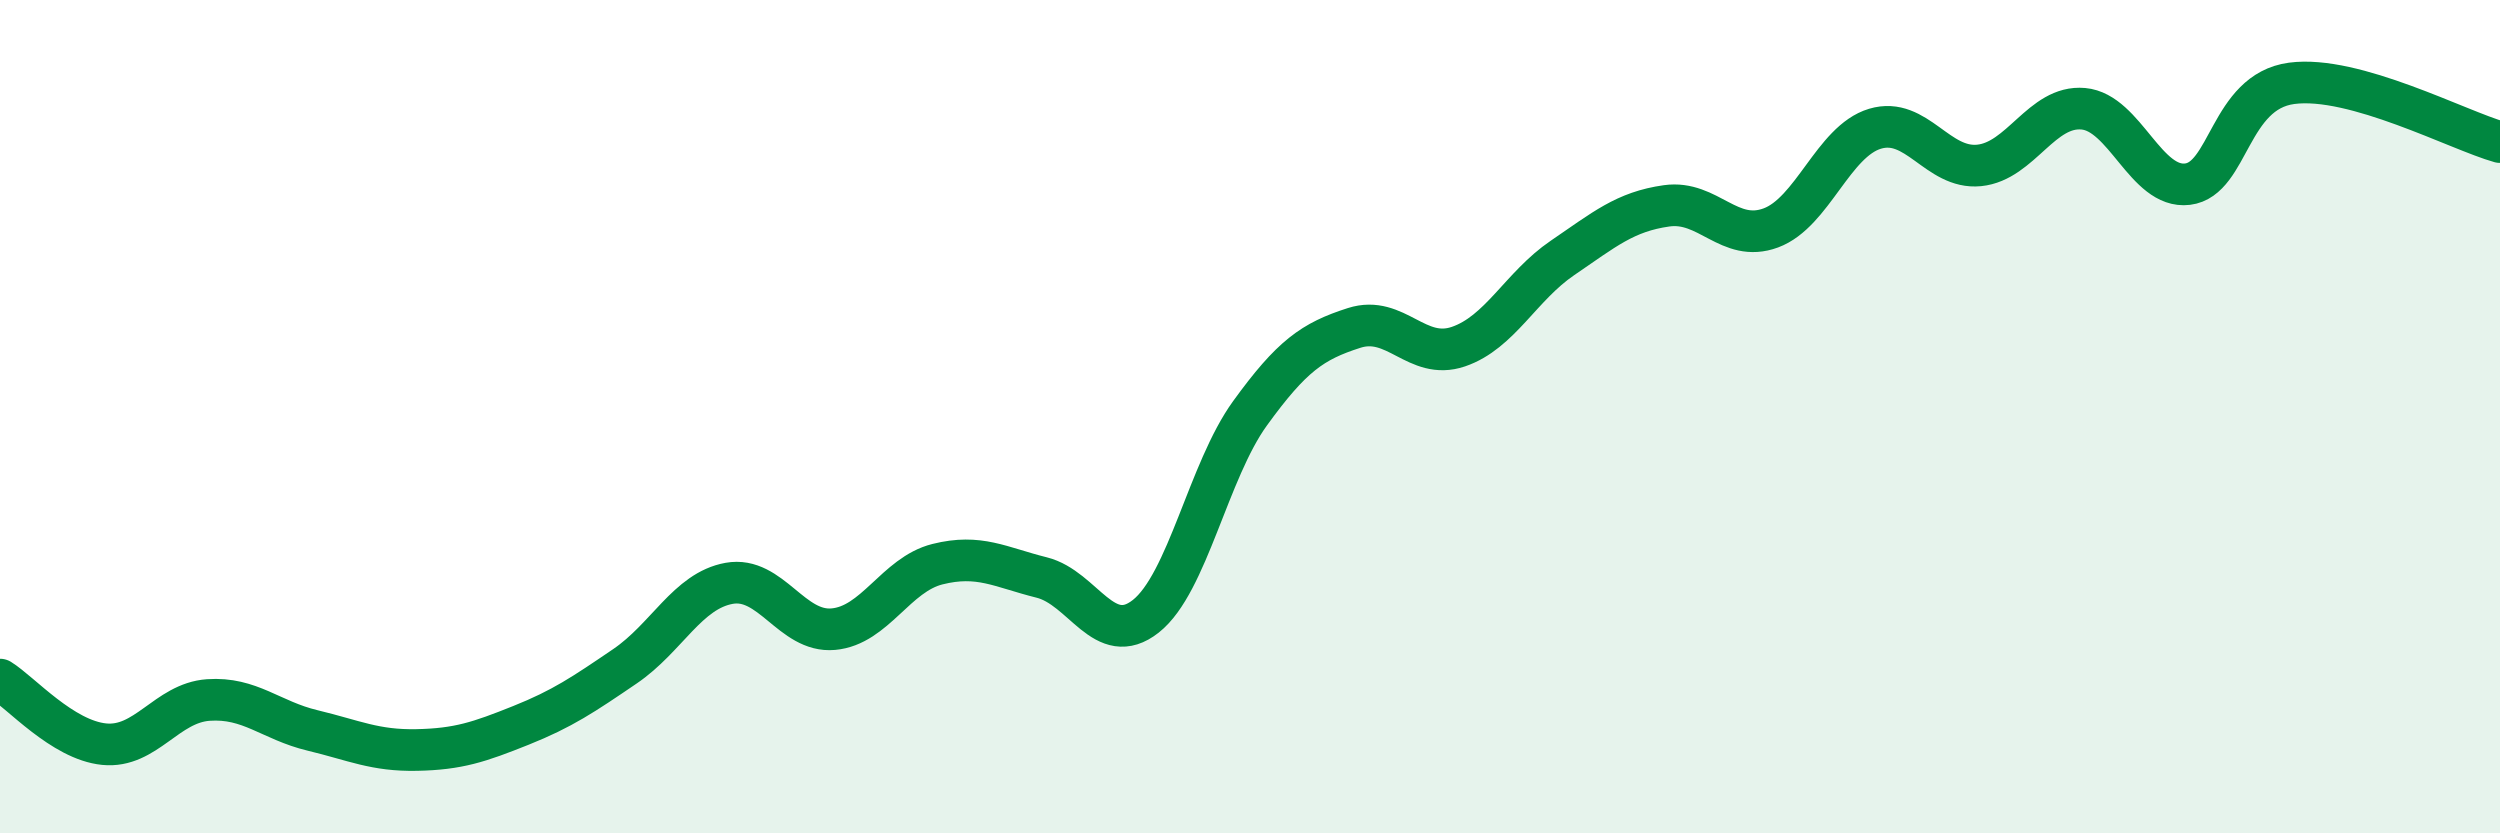
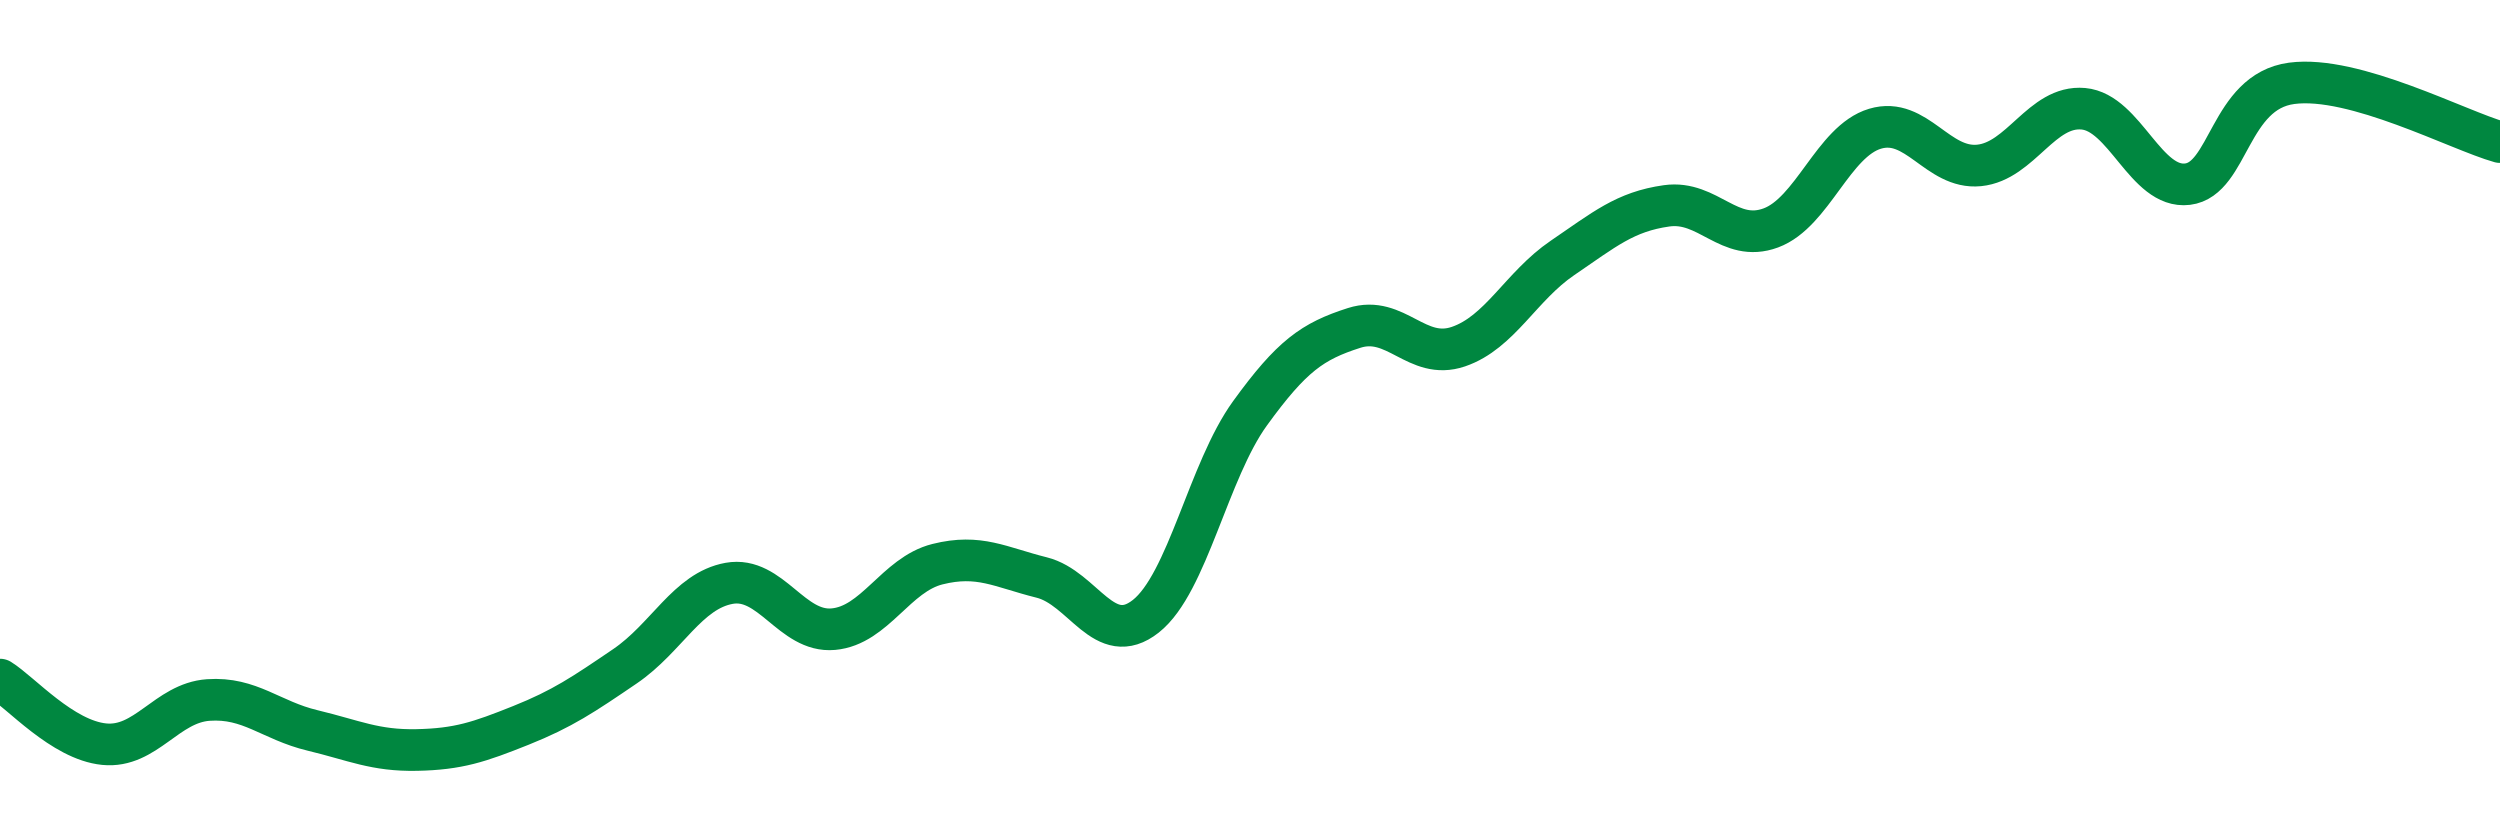
<svg xmlns="http://www.w3.org/2000/svg" width="60" height="20" viewBox="0 0 60 20">
-   <path d="M 0,16.31 C 0.5,16.62 1.5,17.76 2.5,17.86 C 3.5,17.96 4,16.87 5,16.8 C 6,16.73 6.5,17.29 7.5,17.53 C 8.5,17.77 9,18.02 10,18 C 11,17.98 11.5,17.81 12.5,17.41 C 13.5,17.01 14,16.67 15,15.99 C 16,15.31 16.5,14.18 17.5,14 C 18.5,13.82 19,15.19 20,15.1 C 21,15.01 21.5,13.79 22.5,13.54 C 23.5,13.29 24,13.61 25,13.86 C 26,14.11 26.5,15.58 27.5,14.79 C 28.5,14 29,11.3 30,9.92 C 31,8.54 31.5,8.19 32.5,7.87 C 33.5,7.55 34,8.66 35,8.32 C 36,7.98 36.5,6.87 37.5,6.19 C 38.5,5.51 39,5.08 40,4.94 C 41,4.8 41.5,5.84 42.5,5.47 C 43.5,5.1 44,3.39 45,3.09 C 46,2.79 46.5,4.07 47.5,3.97 C 48.5,3.87 49,2.52 50,2.61 C 51,2.7 51.5,4.54 52.5,4.42 C 53.5,4.3 53.5,2.2 55,2 C 56.5,1.8 59,3.13 60,3.41L60 20L0 20Z" fill="#008740" opacity="0.1" stroke-linecap="round" stroke-linejoin="round" />
  <path d="M 0,16.31 C 0.5,16.62 1.5,17.76 2.5,17.86 C 3.5,17.96 4,16.87 5,16.8 C 6,16.73 6.5,17.29 7.5,17.53 C 8.5,17.77 9,18.02 10,18 C 11,17.98 11.5,17.81 12.5,17.41 C 13.5,17.01 14,16.67 15,15.99 C 16,15.31 16.5,14.18 17.5,14 C 18.5,13.82 19,15.19 20,15.1 C 21,15.01 21.5,13.79 22.5,13.54 C 23.5,13.29 24,13.61 25,13.86 C 26,14.11 26.5,15.58 27.5,14.79 C 28.5,14 29,11.3 30,9.92 C 31,8.54 31.5,8.19 32.5,7.87 C 33.5,7.55 34,8.66 35,8.32 C 36,7.98 36.5,6.87 37.5,6.19 C 38.5,5.51 39,5.08 40,4.94 C 41,4.8 41.5,5.84 42.5,5.47 C 43.5,5.1 44,3.39 45,3.09 C 46,2.79 46.5,4.07 47.5,3.97 C 48.5,3.87 49,2.52 50,2.61 C 51,2.7 51.5,4.54 52.5,4.42 C 53.5,4.3 53.5,2.2 55,2 C 56.5,1.8 59,3.13 60,3.41" stroke="#008740" stroke-width="1" fill="none" stroke-linecap="round" stroke-linejoin="round" />
</svg>